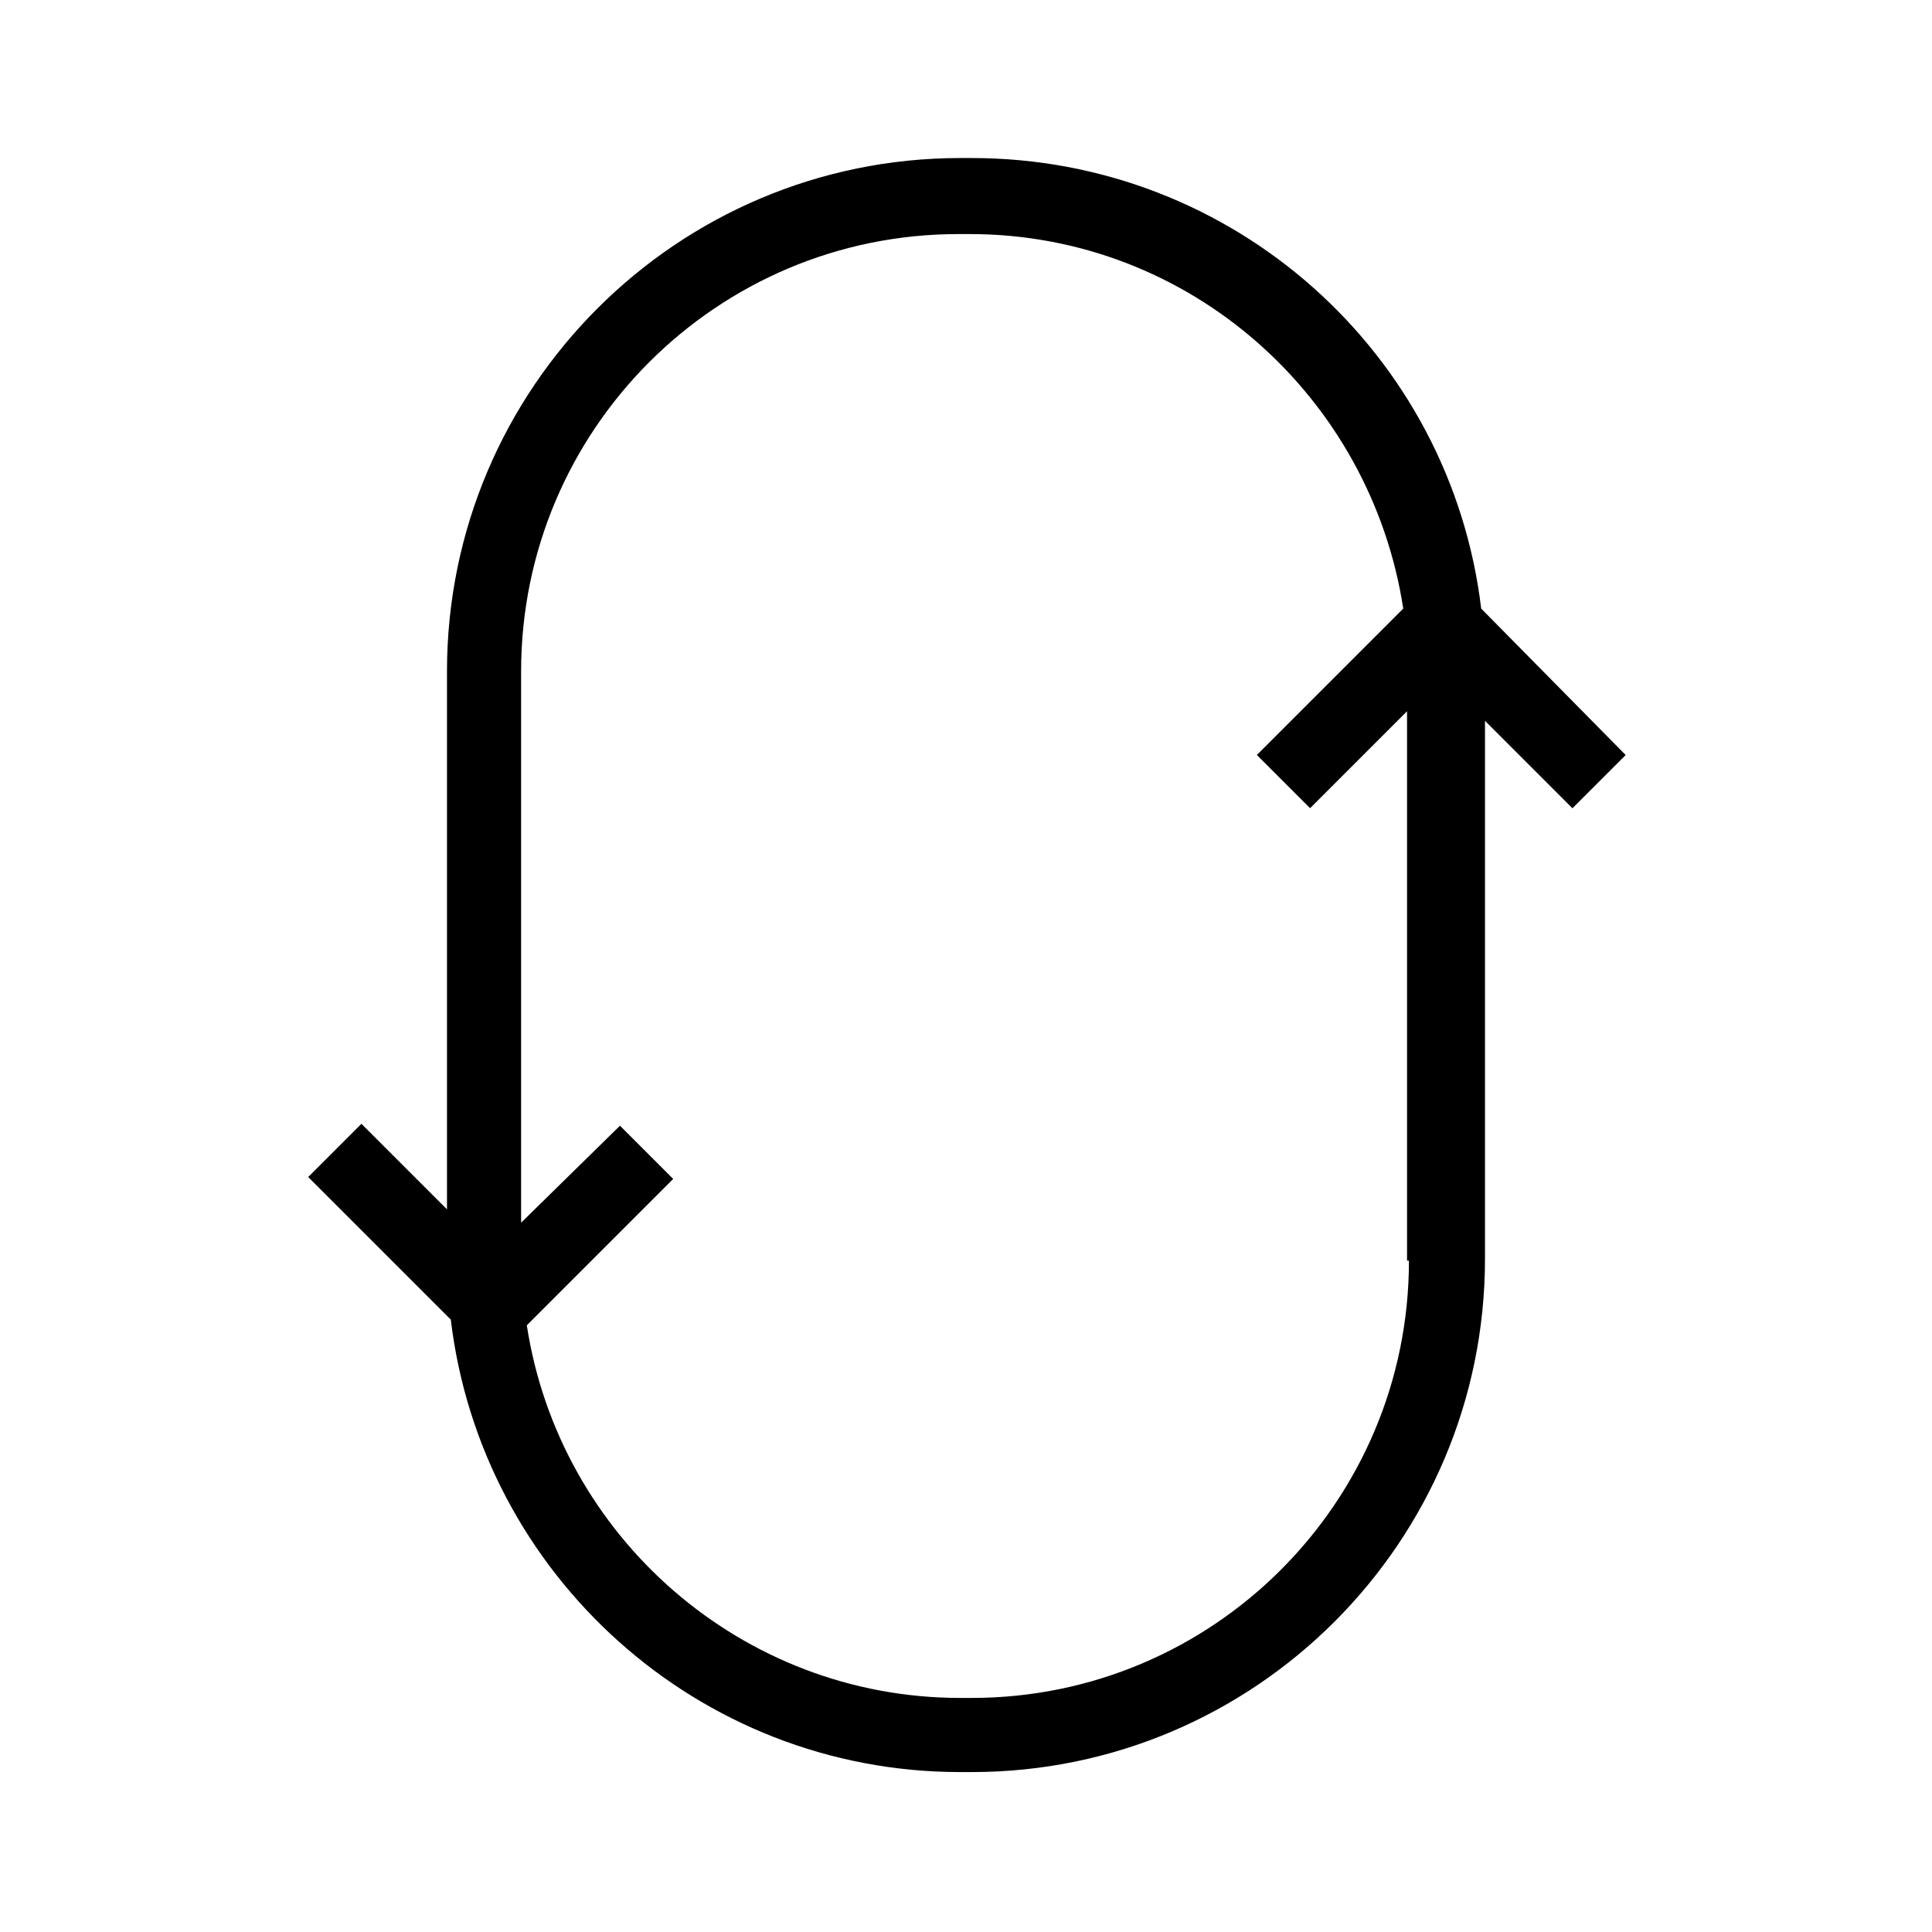
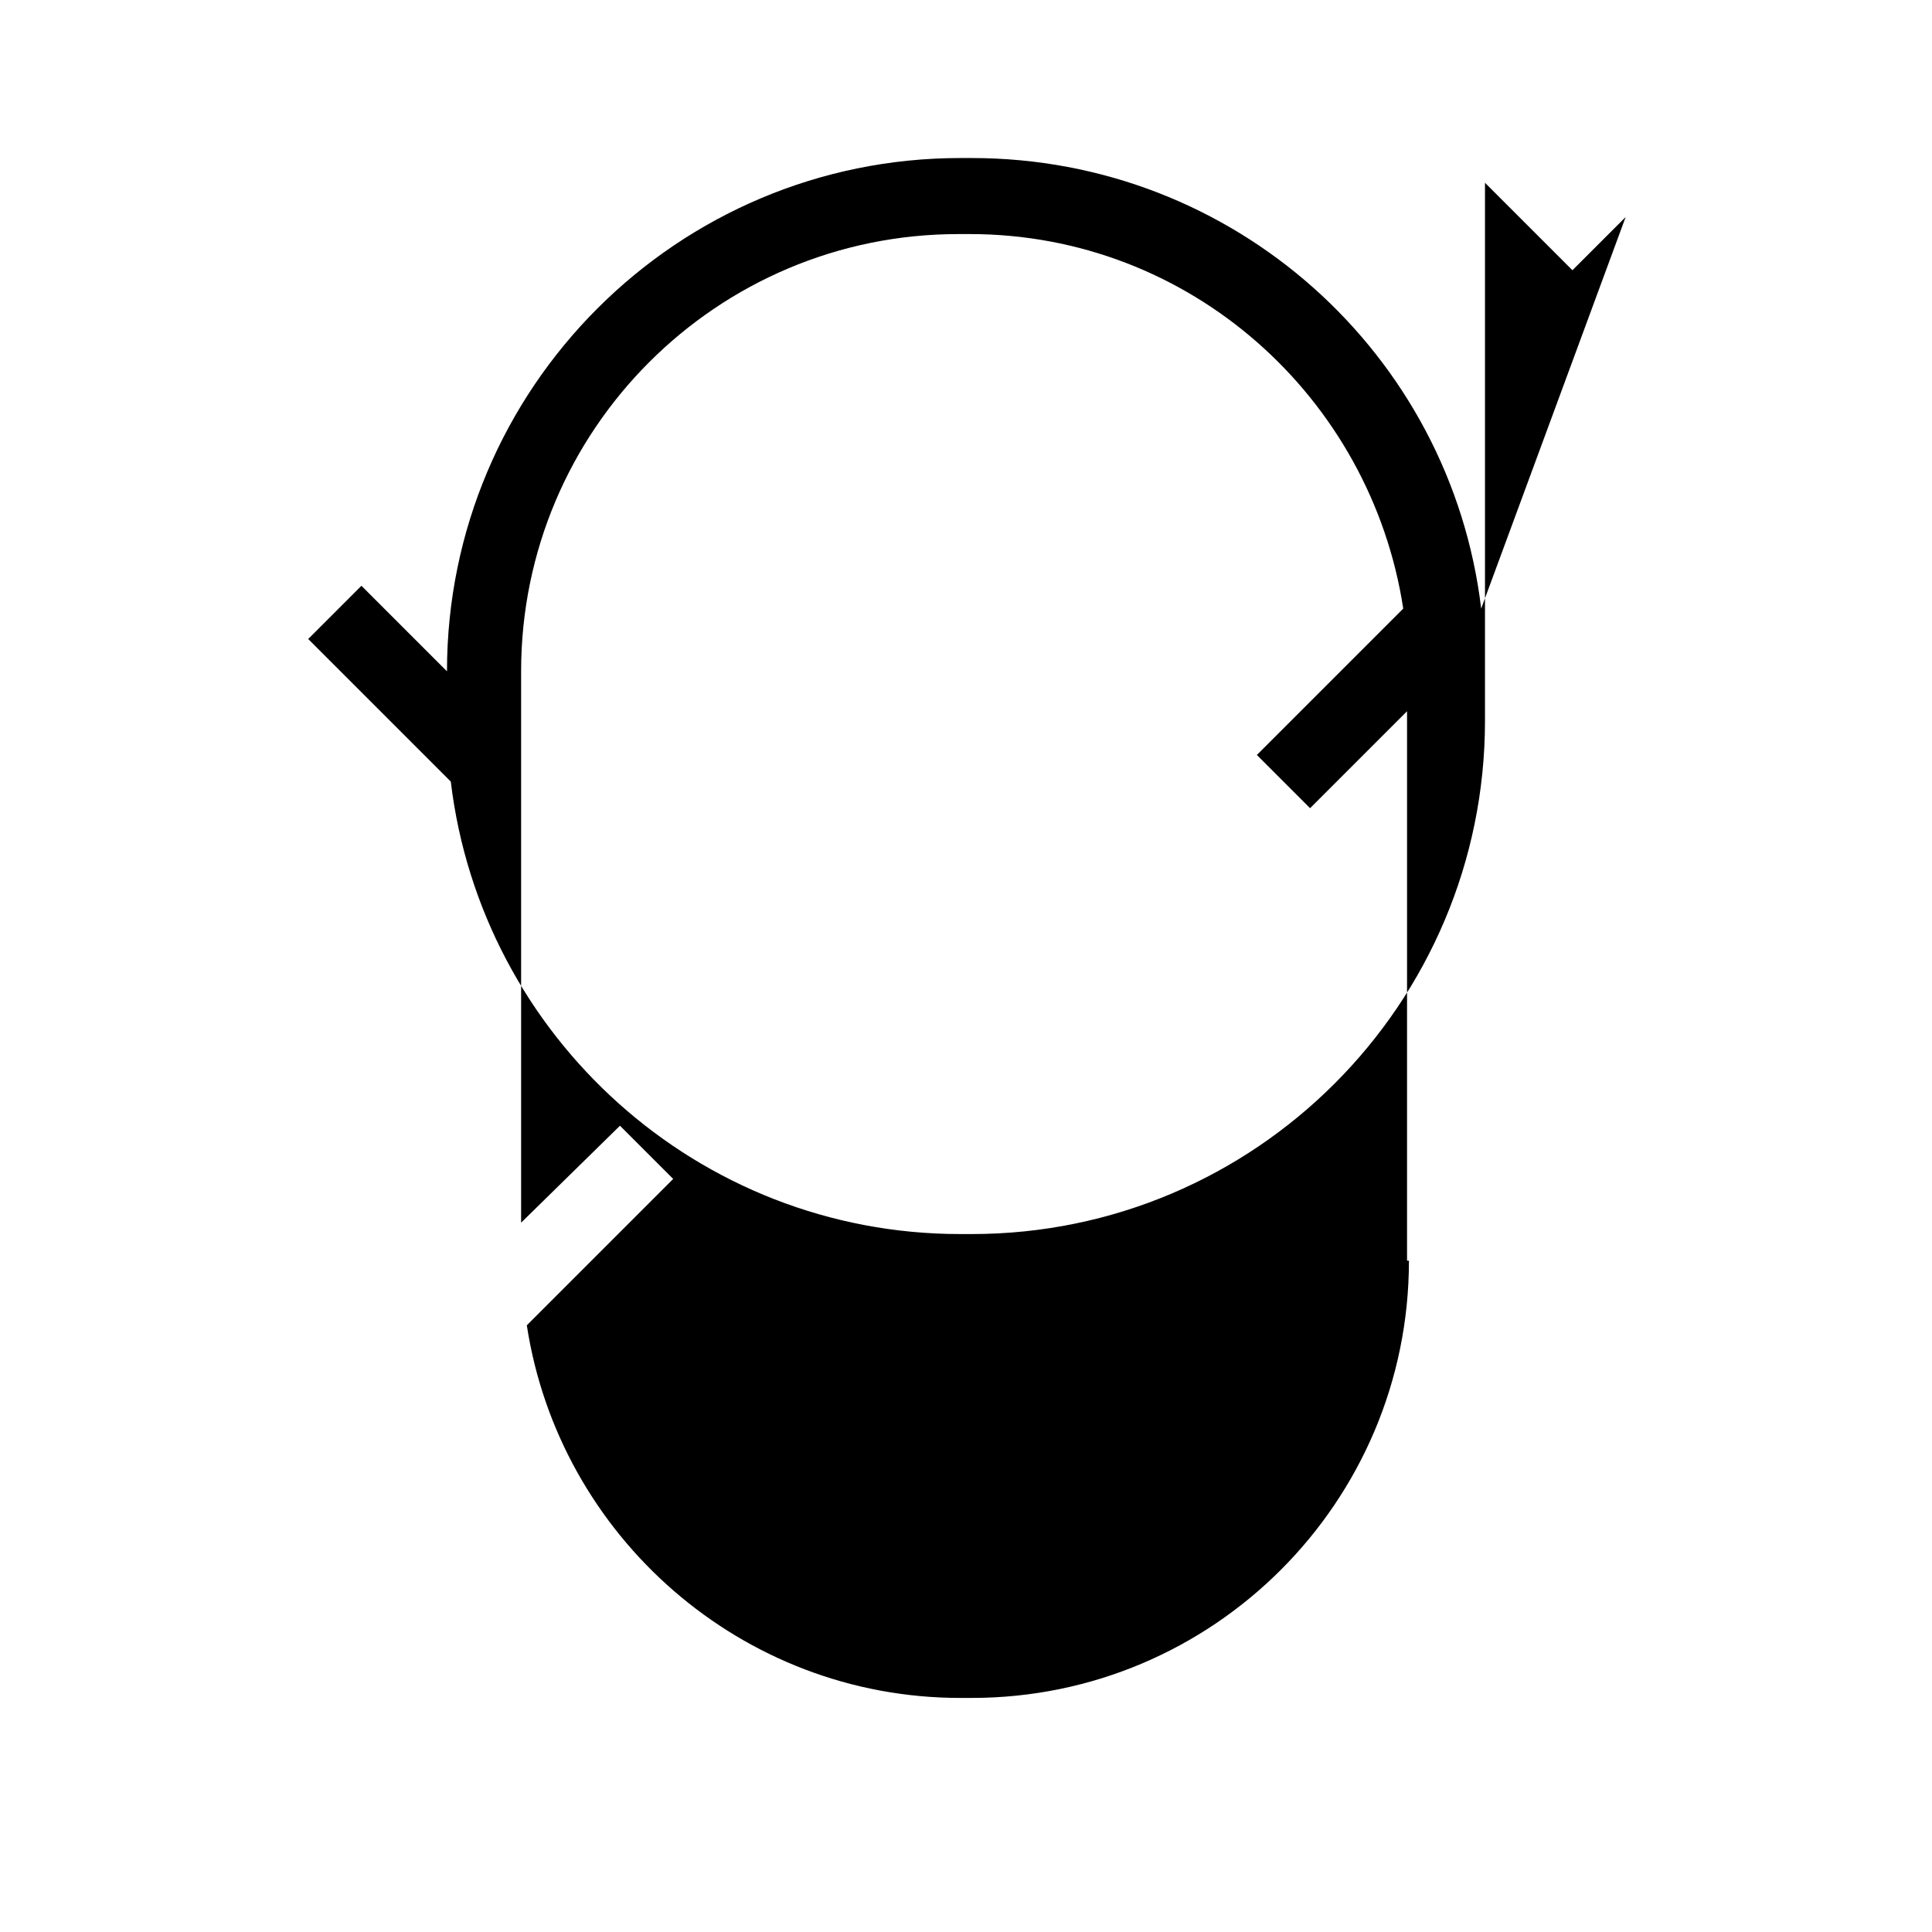
<svg xmlns="http://www.w3.org/2000/svg" fill="#000000" width="800px" height="800px" version="1.1" viewBox="144 144 512 512">
-   <path d="m536.53 305.28c-8.062-67.512-65.496-119.4-135.02-119.4h-3.023c-75.066 0-136.03 60.961-136.03 136.03v142.58l-22.672-22.672-14.105 14.105 37.785 37.785c8.062 67.512 65.496 119.91 135.02 119.91h3.023c75.066 0 136.03-60.961 136.03-136.03v-142.57l23.176 23.176 14.105-14.105zm-19.145 172.81c0 63.984-51.891 115.88-115.88 115.88h-3.023c-57.938 0-106.3-42.824-114.87-98.746l38.793-38.793-14.105-14.105-26.199 25.695v-146.11c0-63.984 51.891-115.88 115.88-115.88h3.023c58.441 0 106.3 43.328 114.87 99.25l-38.793 38.793 14.105 14.105 25.695-25.695v145.6z" />
+   <path d="m536.53 305.28c-8.062-67.512-65.496-119.4-135.02-119.4h-3.023c-75.066 0-136.03 60.961-136.03 136.03l-22.672-22.672-14.105 14.105 37.785 37.785c8.062 67.512 65.496 119.91 135.02 119.91h3.023c75.066 0 136.03-60.961 136.03-136.03v-142.57l23.176 23.176 14.105-14.105zm-19.145 172.81c0 63.984-51.891 115.88-115.88 115.88h-3.023c-57.938 0-106.3-42.824-114.87-98.746l38.793-38.793-14.105-14.105-26.199 25.695v-146.11c0-63.984 51.891-115.88 115.88-115.88h3.023c58.441 0 106.3 43.328 114.87 99.25l-38.793 38.793 14.105 14.105 25.695-25.695v145.6z" />
</svg>